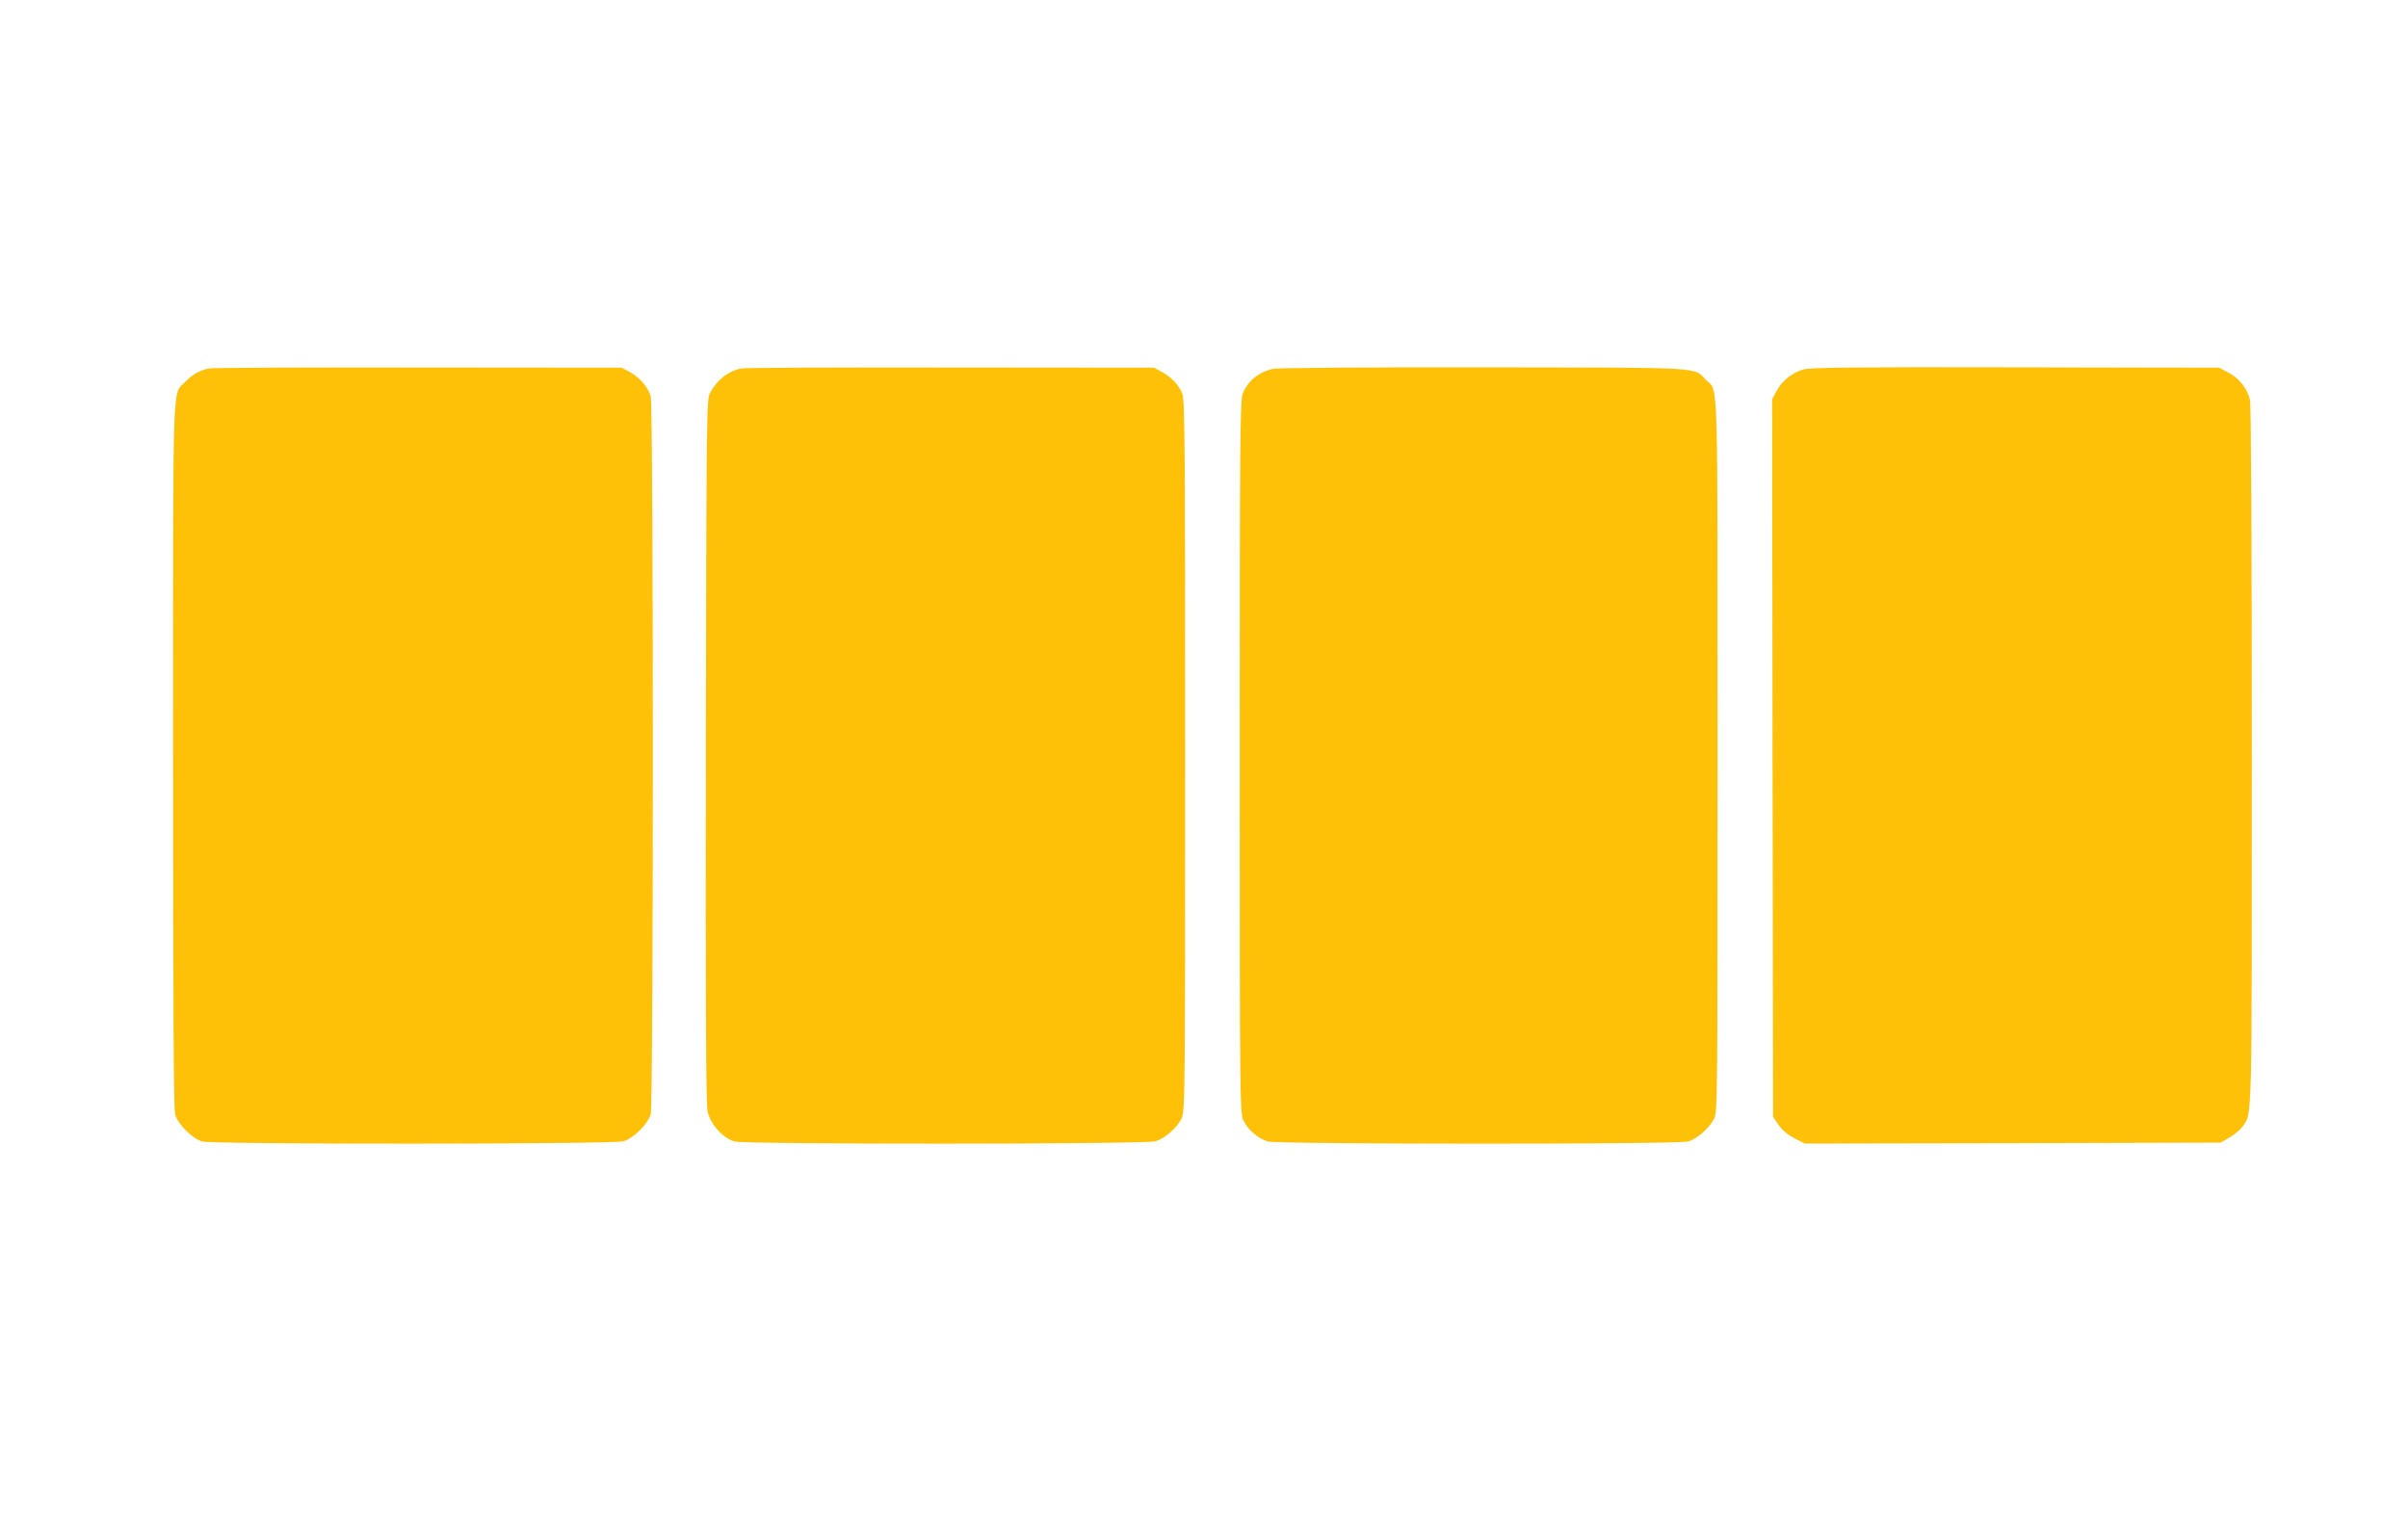
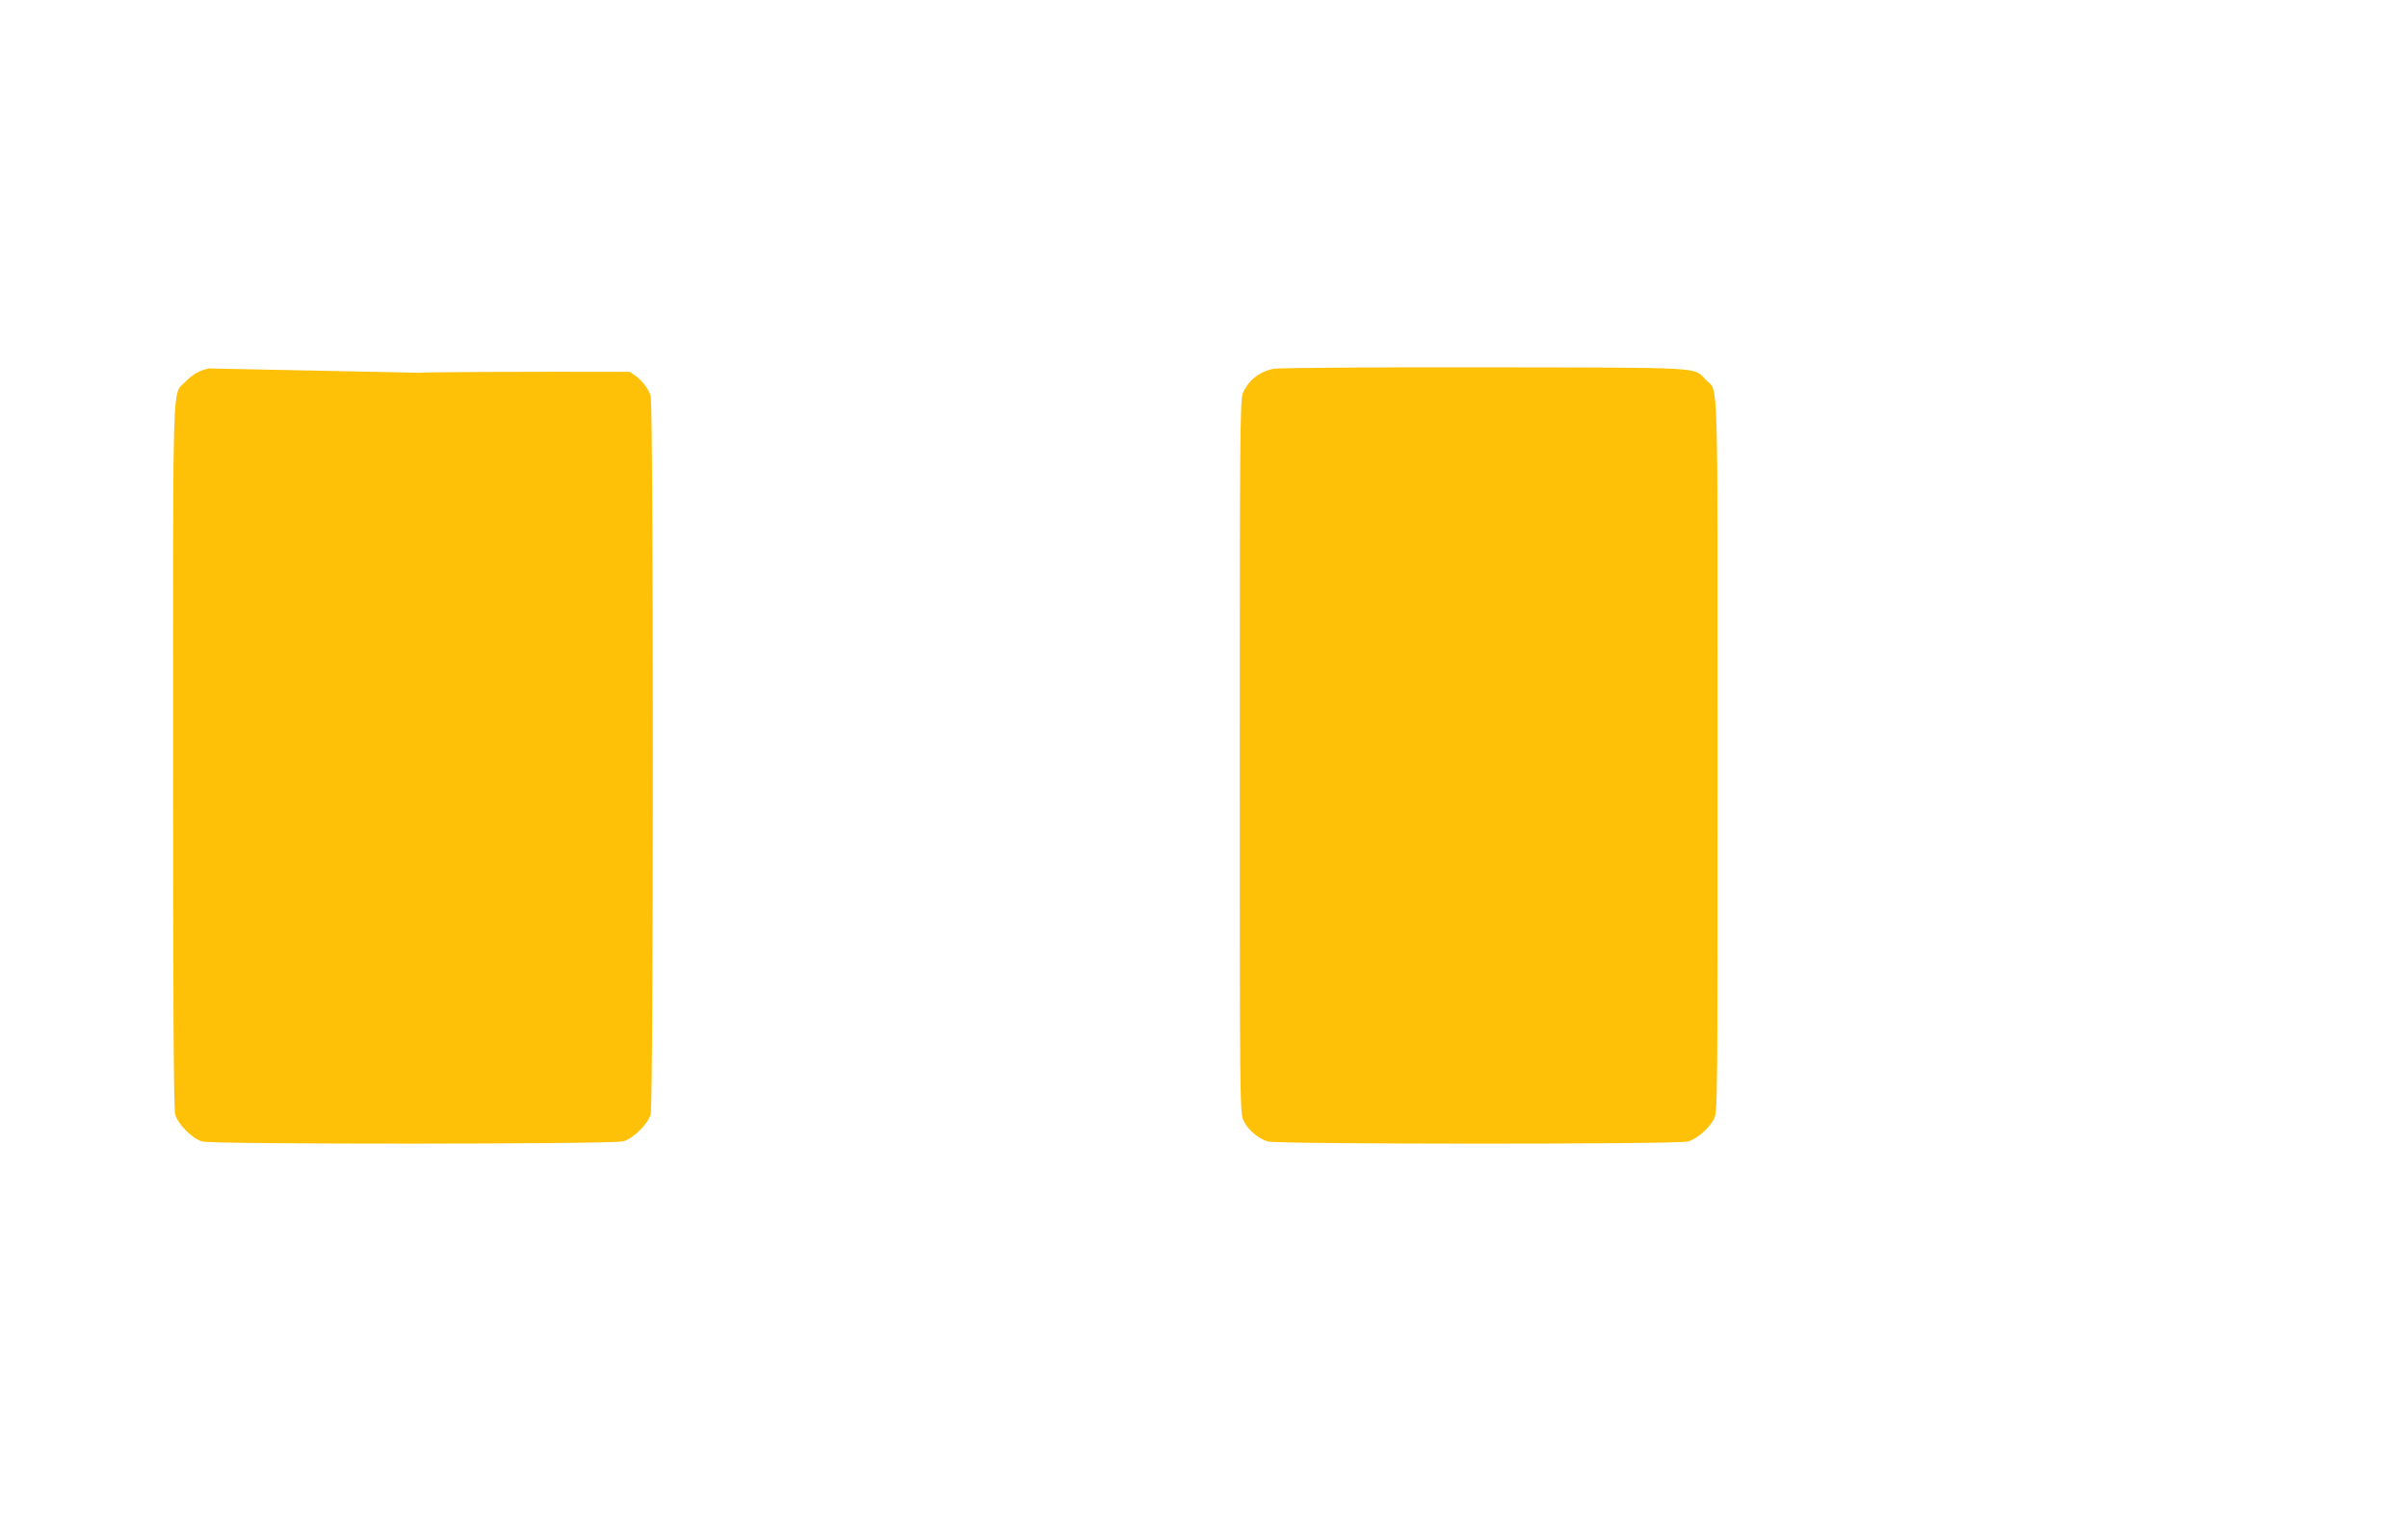
<svg xmlns="http://www.w3.org/2000/svg" version="1.0" width="1280pt" height="816pt" viewBox="0 0 1280 816" preserveAspectRatio="xMidYMid meet">
  <g transform="translate(0,816) scale(0.1,-0.1)" fill="#ffc107" stroke="none">
-     <path d="M1110 6201 c-49 -10 -89 -33 -127 -73 -68 -70 -63 74 -63 -1987 0 -1334 3 -1877 11 -1906 15 -53 91 -129 144 -144 60 -16 2183 -15 2239 1 54 16 131 93 145 144 15 54 15 3763 0 3817 -13 47 -60 102 -113 130 l-41 22 -1080 1 c-594 1 -1096 -1 -1115 -5z" />
-     <path d="M3940 6201 c-71 -15 -128 -60 -166 -131 -18 -34 -19 -102 -22 -1900 -2 -1334 1 -1880 9 -1918 14 -68 82 -144 144 -161 58 -16 2183 -15 2236 1 52 15 117 73 140 122 18 39 19 117 19 1929 0 1684 -2 1892 -16 1925 -19 47 -58 88 -109 115 l-40 22 -1080 1 c-594 1 -1096 -1 -1115 -5z" />
+     <path d="M1110 6201 c-49 -10 -89 -33 -127 -73 -68 -70 -63 74 -63 -1987 0 -1334 3 -1877 11 -1906 15 -53 91 -129 144 -144 60 -16 2183 -15 2239 1 54 16 131 93 145 144 15 54 15 3763 0 3817 -13 47 -60 102 -113 130 c-594 1 -1096 -1 -1115 -5z" />
    <path d="M6767 6199 c-78 -18 -133 -64 -161 -131 -14 -33 -16 -241 -16 -1930 0 -1820 1 -1895 19 -1934 22 -49 78 -97 130 -113 52 -15 2178 -16 2234 0 47 13 112 70 138 120 19 37 19 82 19 1934 0 2077 5 1929 -61 1994 -70 71 13 66 -1184 68 -615 1 -1096 -3 -1118 -8z" />
-     <path d="M9587 6196 c-60 -17 -115 -60 -144 -116 l-23 -43 2 -1908 3 -1907 30 -44 c20 -28 49 -52 85 -71 l54 -27 1106 2 1105 3 47 28 c26 15 57 41 69 58 51 72 49 -14 49 1973 0 1077 -4 1867 -10 1890 -13 59 -59 117 -115 145 l-49 26 -1081 2 c-860 2 -1090 -1 -1128 -11z" />
  </g>
</svg>